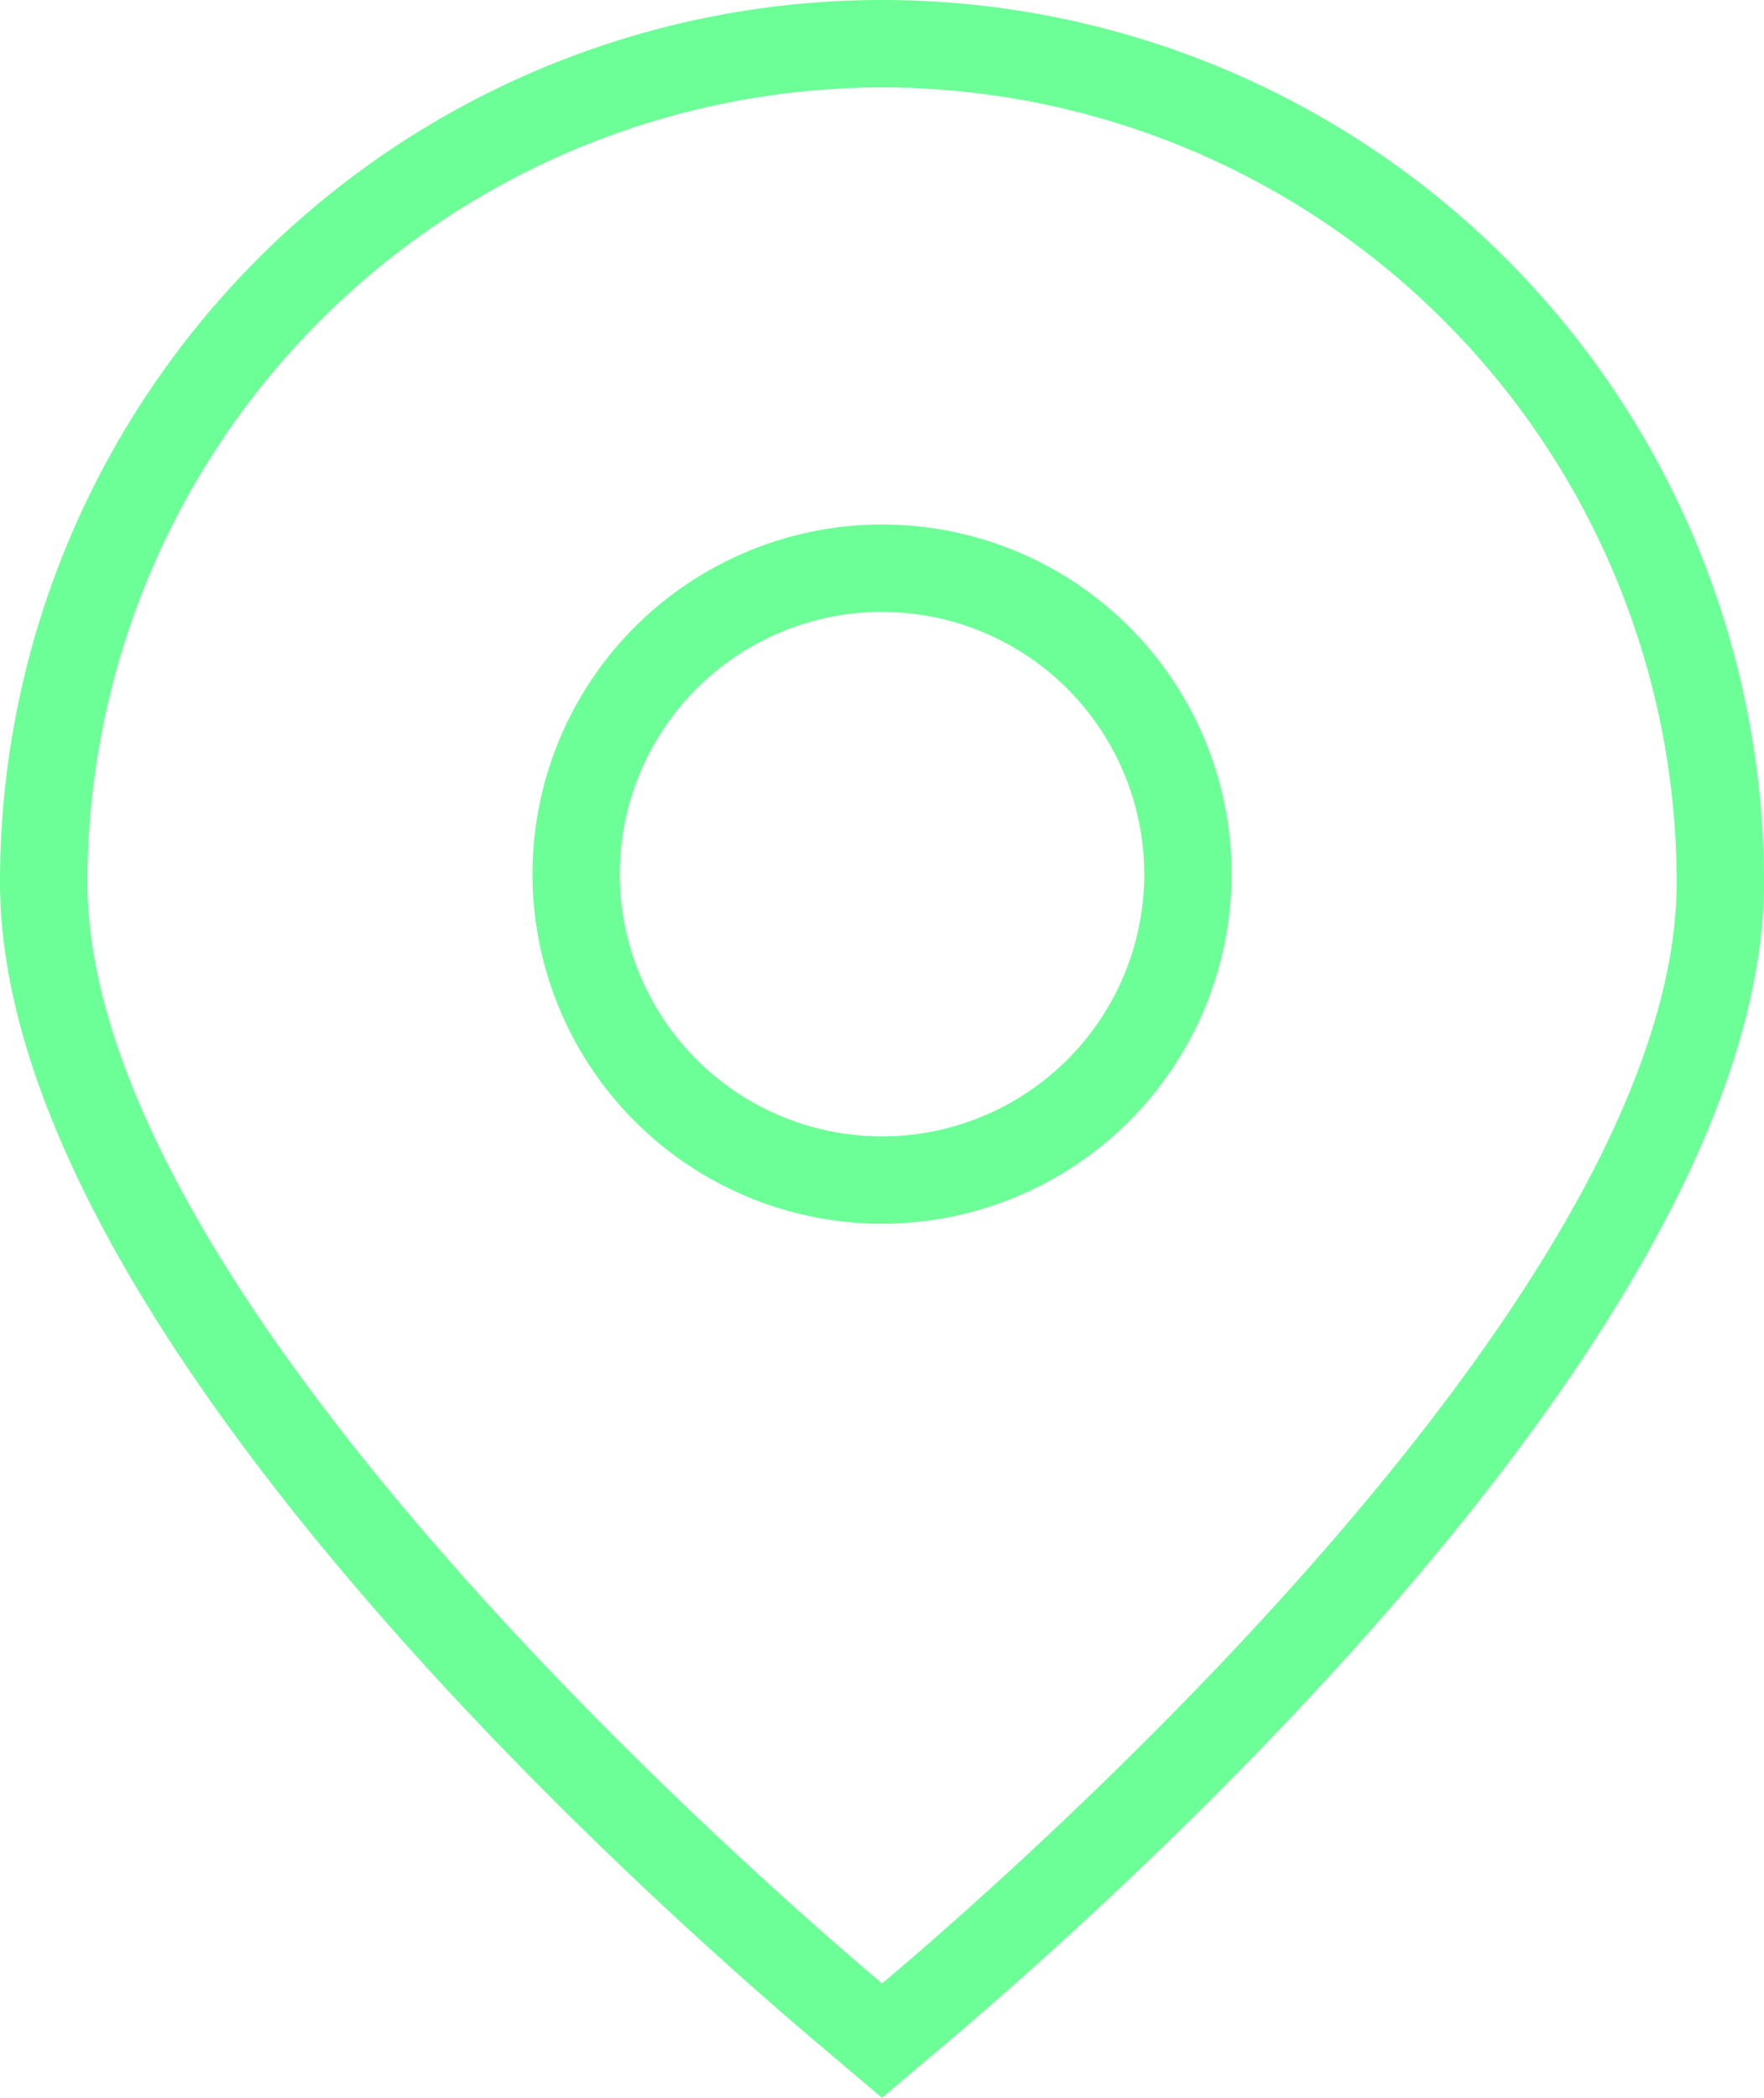
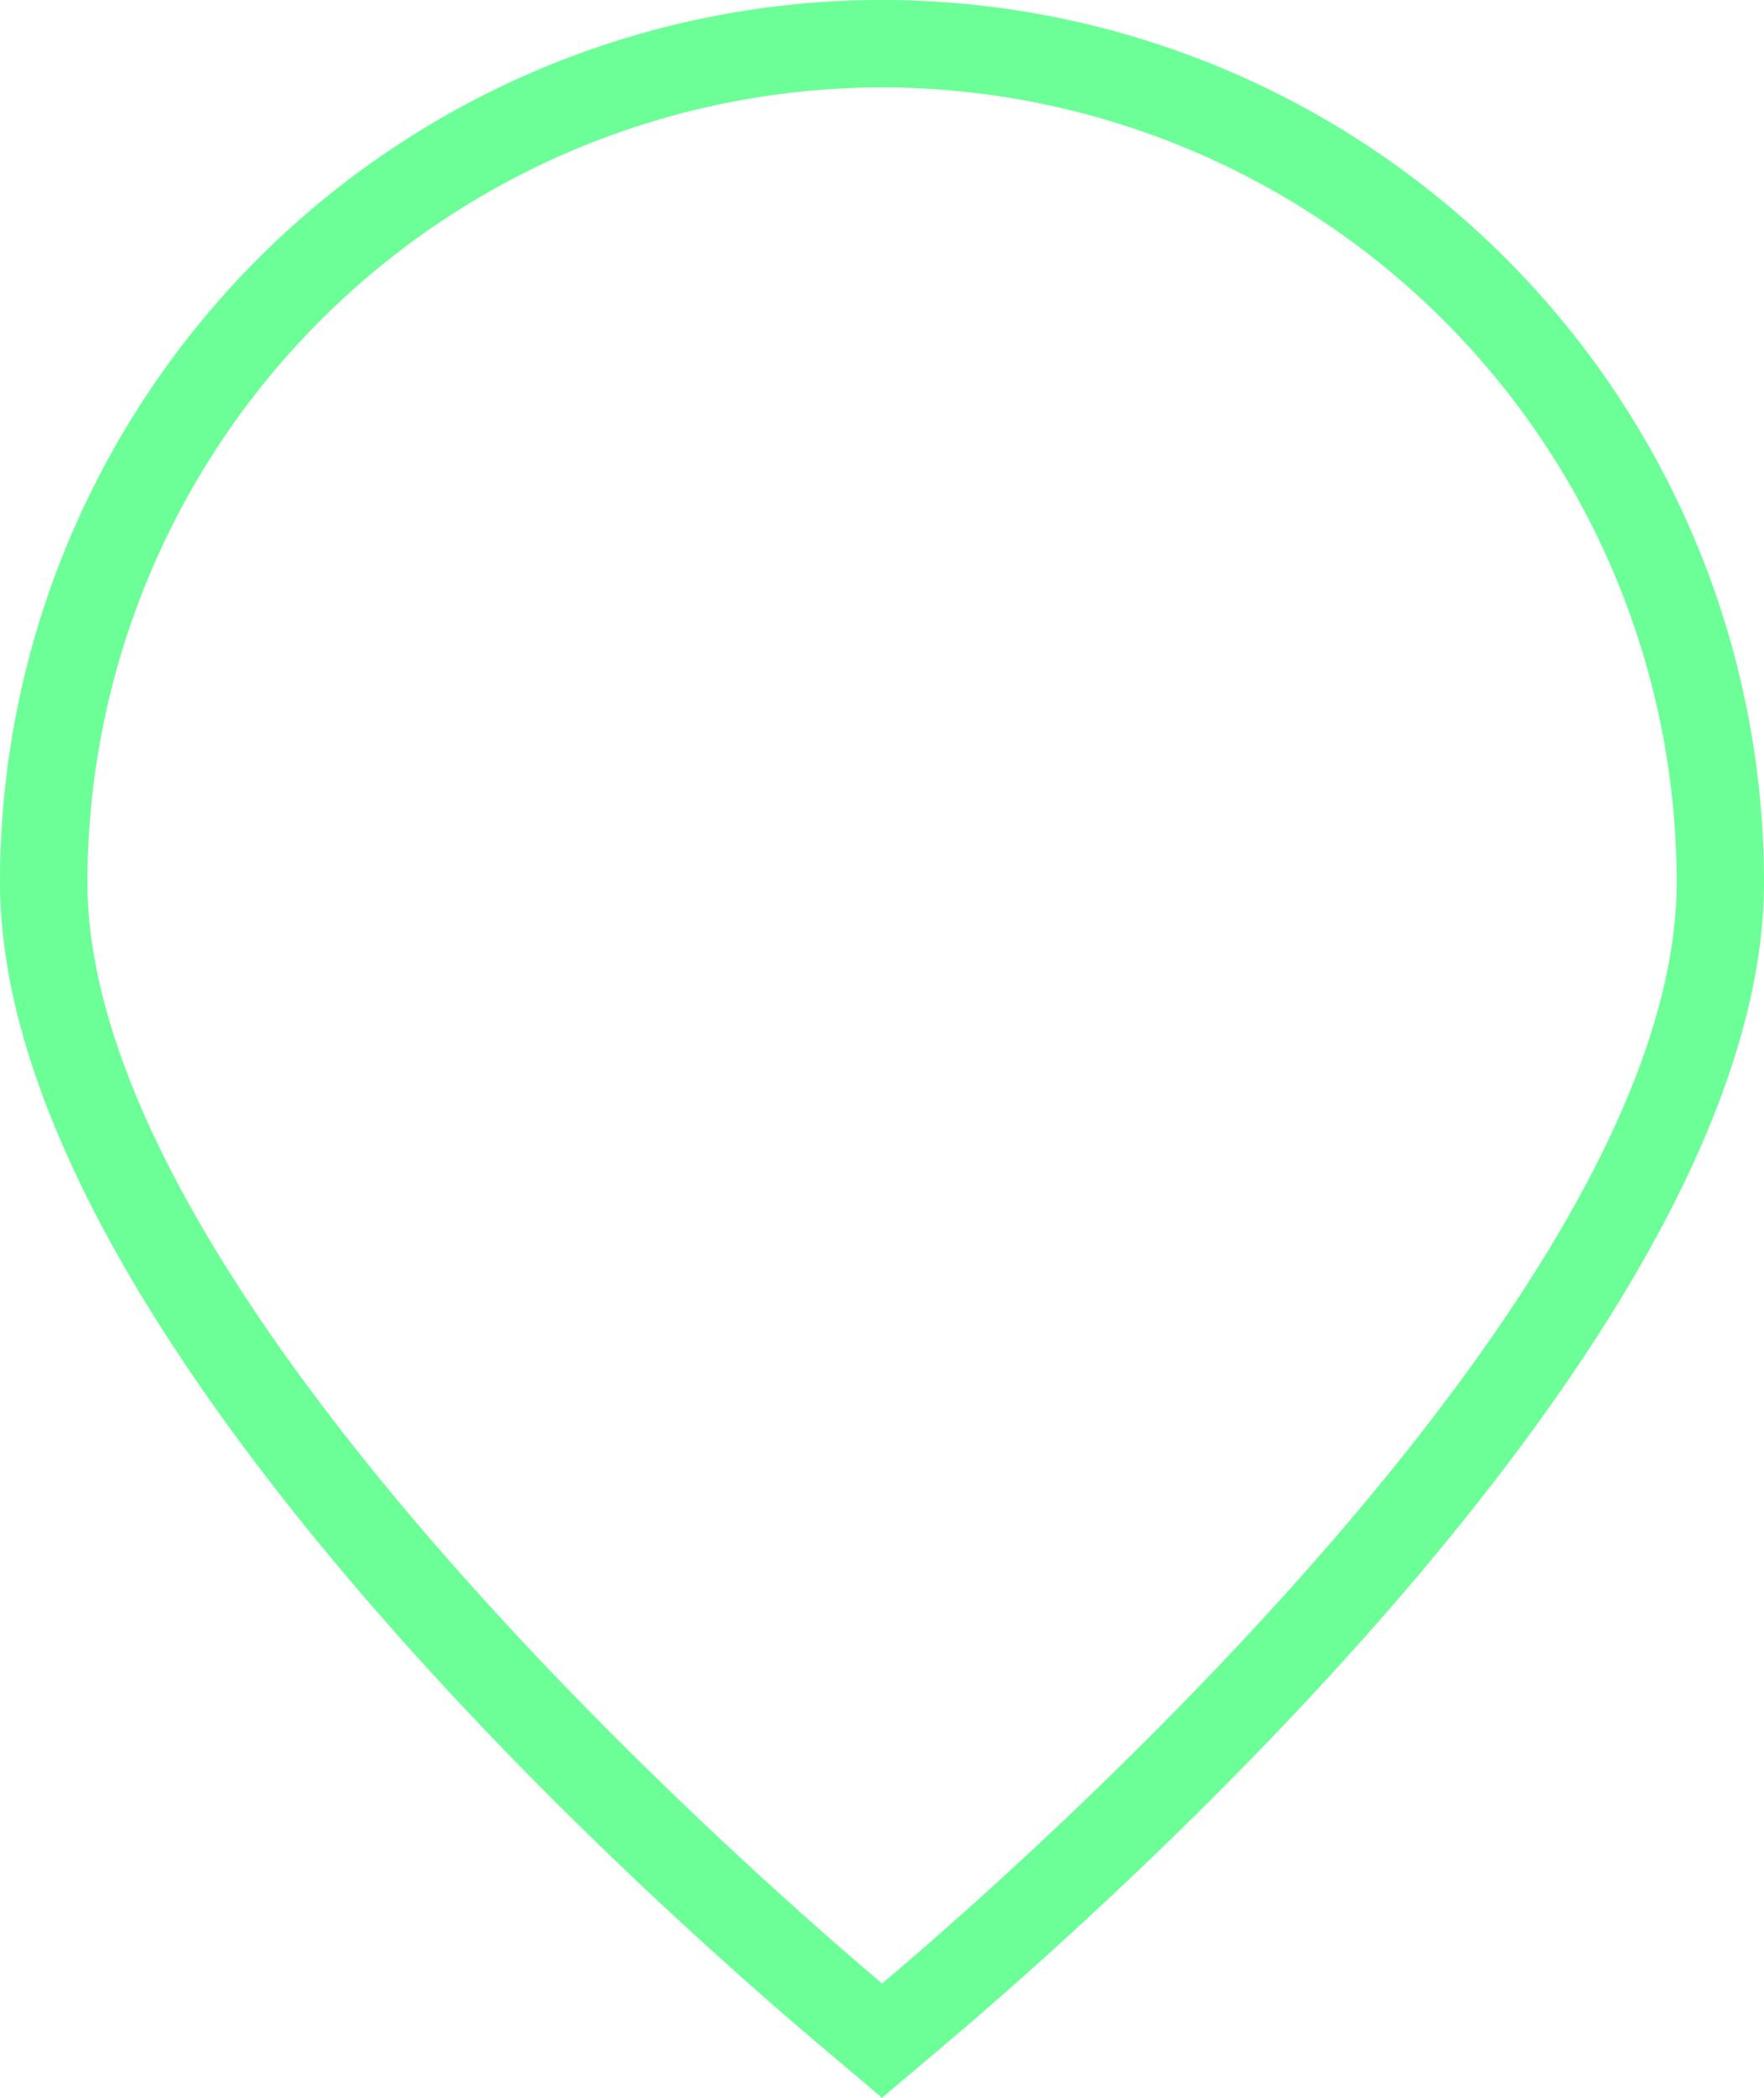
<svg xmlns="http://www.w3.org/2000/svg" width="38.143" height="45.355" viewBox="0 0 38.143 45.355">
  <g transform="translate(0)">
    <path d="M20.98,45.355,19.65,44.23C15.488,40.709,1.909,28.492,1.909,19.071a19.071,19.071,0,0,1,38.143,0c0,9.421-13.579,21.639-17.741,25.16L20.98,45.355Zm0-43.465A17.2,17.2,0,0,0,3.8,19.071c0,8.829,14.22,21.3,17.07,23.718l.112.094.112-.094c2.85-2.411,17.07-14.888,17.07-23.718A17.2,17.2,0,0,0,20.98,1.89Z" transform="translate(-1.909)" fill="#6cff97" />
-     <path d="M15.56,21.119a7.559,7.559,0,1,1,7.56-7.559A7.567,7.567,0,0,1,15.56,21.119Zm0-13.229a5.67,5.67,0,1,0,5.67,5.67A5.677,5.677,0,0,0,15.56,7.89Z" transform="translate(3.512 5.339)" fill="#6cff97" />
  </g>
</svg>